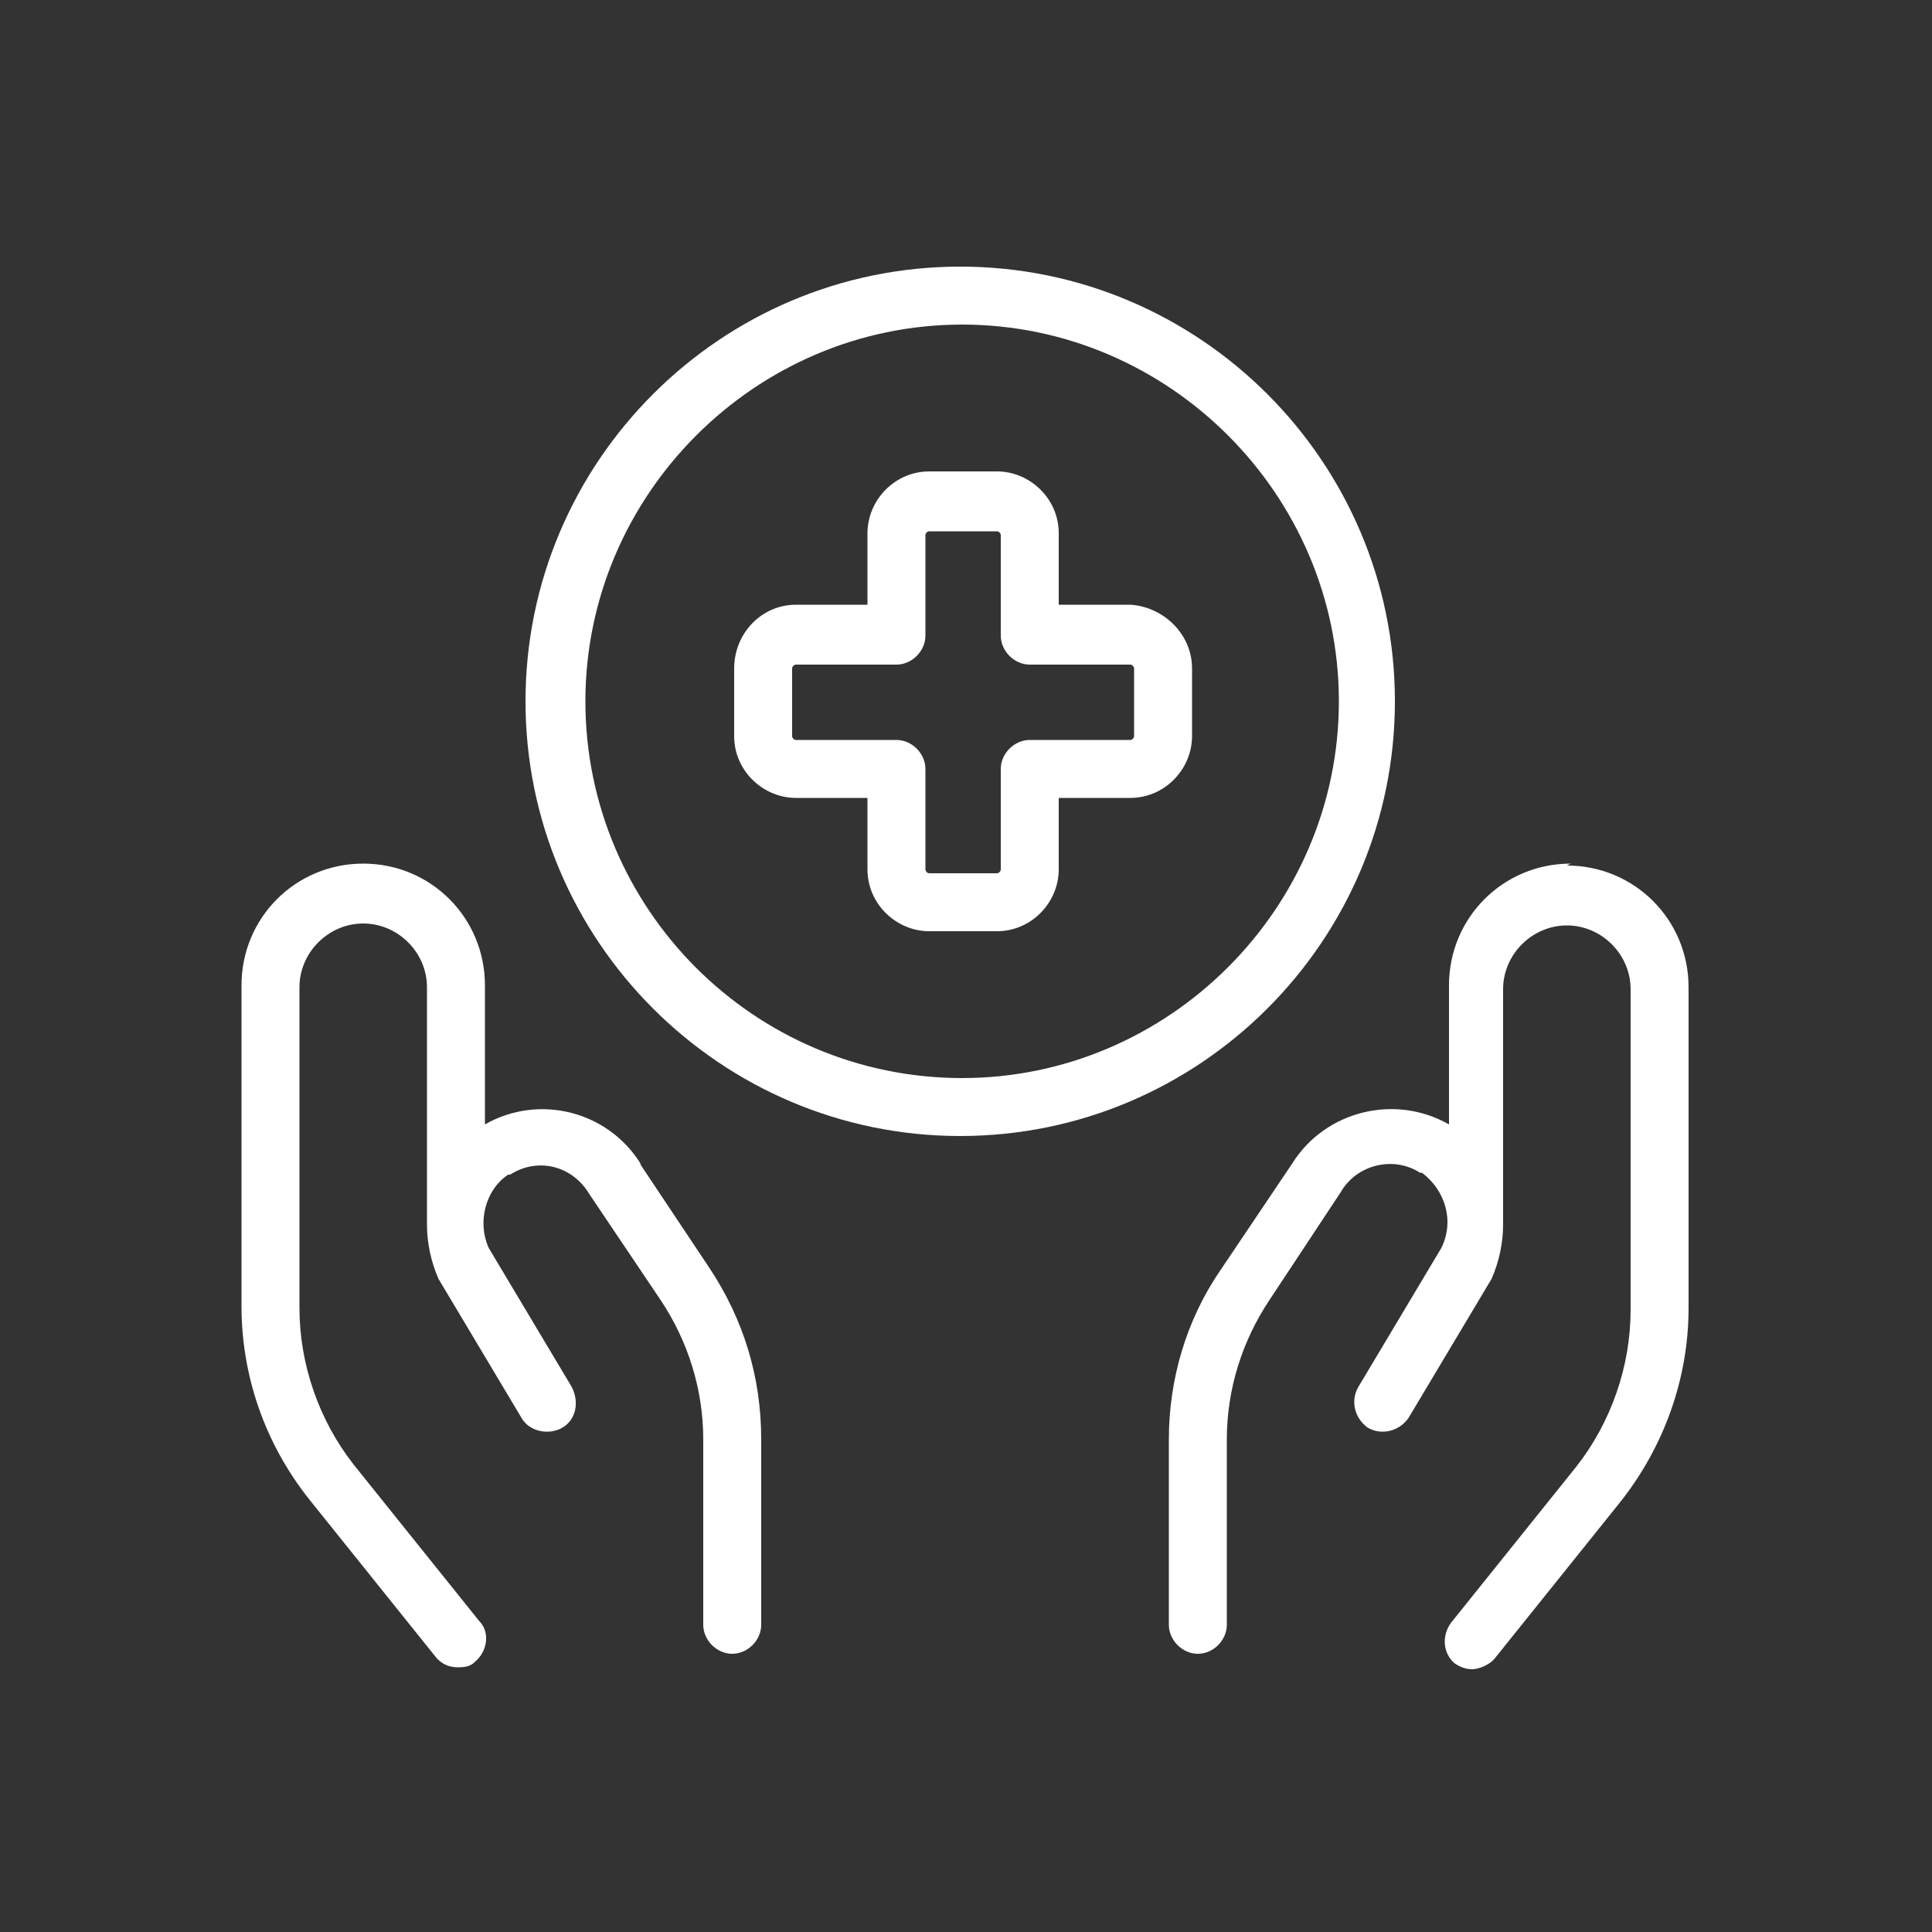
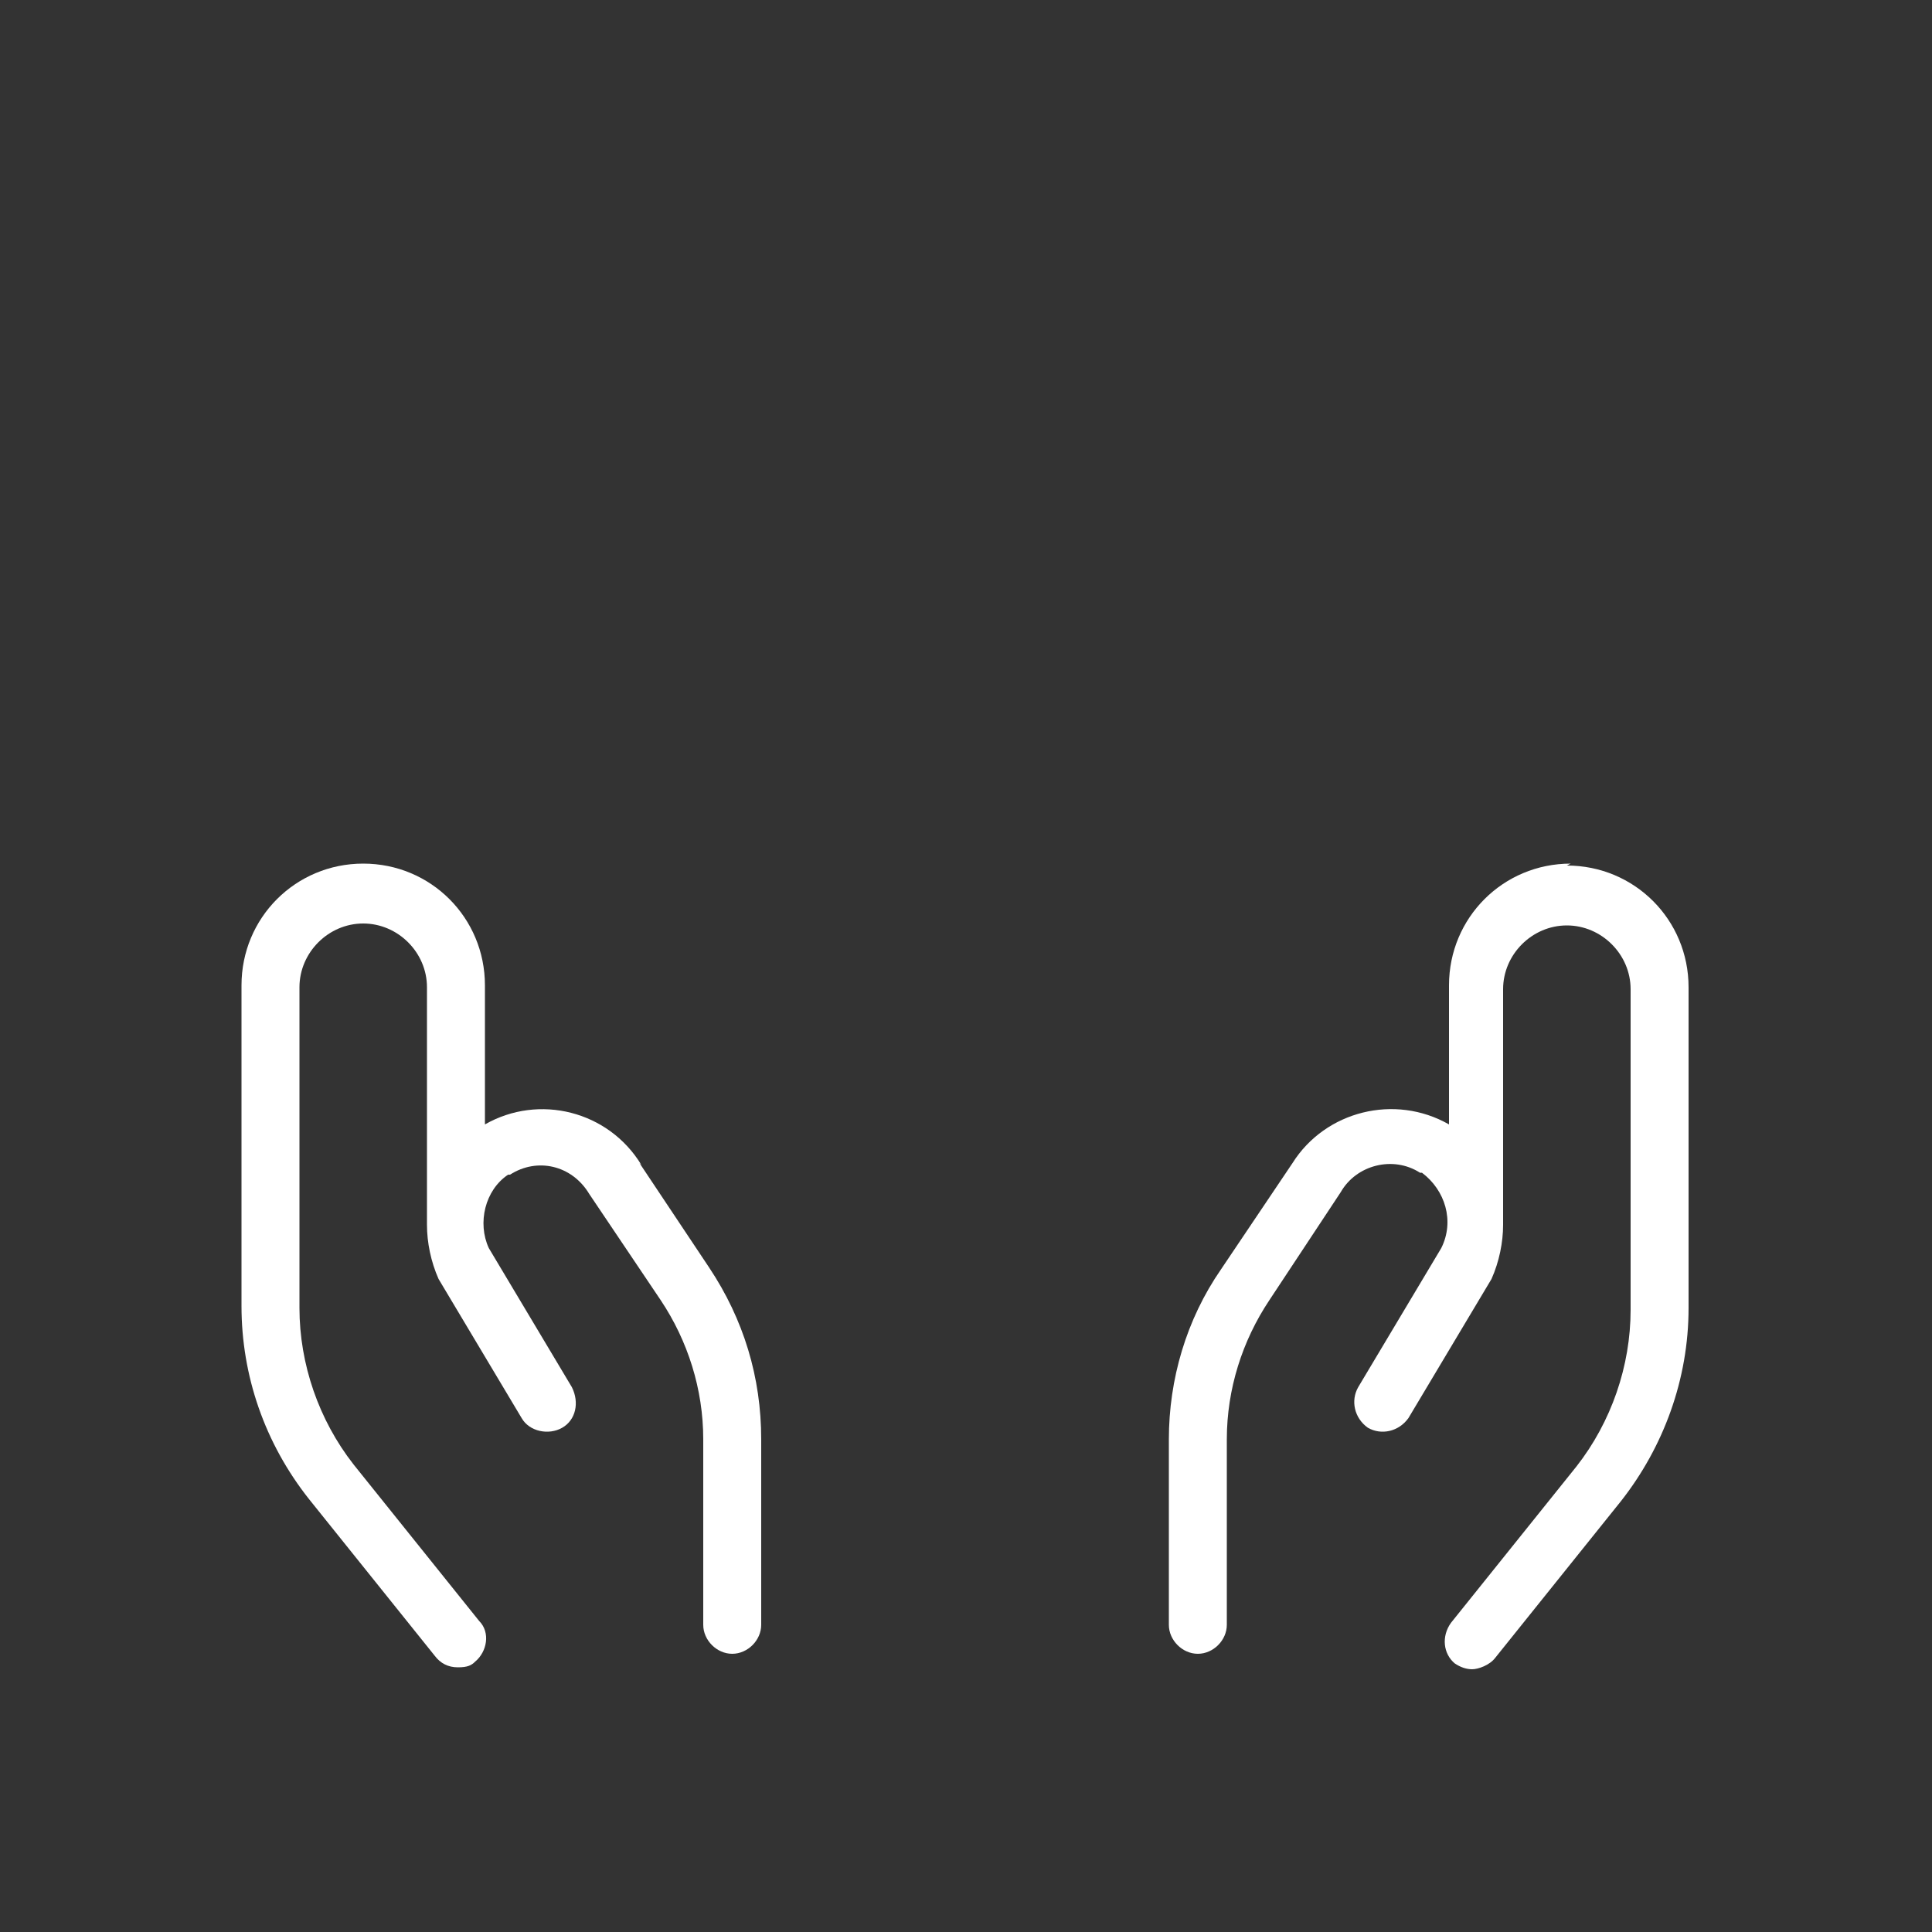
<svg xmlns="http://www.w3.org/2000/svg" id="Ebene_1" version="1.1" viewBox="0 0 100 100">
  <rect x="0" y="0" width="100" height="100" fill="#333333" stroke="none" />
  <defs>
    <style>
      .st0 {
        fill: #fff;
      }
    </style>
  </defs>
  <path class="st0" d="M33.2,60.3c-1.7-2.8-5.3-3.7-8.1-2.1v-7.2c0-3.5-2.8-6.3-6.3-6.3s-6.3,2.8-6.3,6.3v16.6c0,3.6,1.2,7.1,3.5,10l6.5,8.1c.3.4.7.6,1.2.6s.7-.1.9-.3c.6-.5.8-1.5.2-2.1l-6.5-8.1c-1.8-2.3-2.8-5.2-2.8-8.1v-16.6c0-1.8,1.5-3.3,3.3-3.3s3.3,1.5,3.3,3.3v12c0,0,0,.2,0,.3,0,.9.2,1.9.6,2.8,0,0,0,0,0,0l4.3,7.2c.4.7,1.4.9,2.1.5s.9-1.3.5-2.1l-4.3-7.2c-.6-1.3-.2-3,1-3.8h.1c1.4-.9,3.2-.5,4.1,1l3.7,5.5c1.4,2.1,2.2,4.6,2.2,7.2v9.6c0,.8.7,1.5,1.5,1.5s1.5-.7,1.5-1.5v-9.6c0-3.2-.9-6.2-2.7-8.9,0,0-3.6-5.4-3.6-5.4Z" />
  <path class="st0" d="M81.3,44.7c-3.5,0-6.3,2.8-6.3,6.3v7.2c-2.8-1.6-6.4-.7-8.1,2l-3.7,5.5c-1.8,2.6-2.7,5.7-2.7,8.8v9.6c0,.8.7,1.5,1.5,1.5s1.5-.7,1.5-1.5v-9.6c0-2.6.8-5.1,2.2-7.2l3.7-5.6c.8-1.4,2.7-1.9,4.1-1h.1c1.2.9,1.7,2.5,1,3.9l-4.3,7.2c-.4.7-.2,1.6.5,2.1.7.4,1.6.2,2.1-.5l4.3-7.2s0,0,0,0c.4-.9.6-1.9.6-2.8,0,0,0-.2,0-.2v-12c0-1.8,1.5-3.3,3.3-3.3s3.3,1.5,3.3,3.3v16.6c0,2.9-1,5.8-2.8,8.1l-6.5,8.1c-.5.7-.4,1.6.2,2.1.3.2.6.3.9.3s.9-.2,1.2-.6l6.5-8.1c2.2-2.8,3.5-6.3,3.5-10v-16.6c0-3.5-2.8-6.3-6.3-6.3h0Z" />
-   <path class="st0" d="M58.5,31.3h-3.7v-3.7c0-1.8-1.5-3.2-3.2-3.2h-3.5c-1.8,0-3.2,1.5-3.2,3.2v3.7h-3.7c-1.8,0-3.2,1.5-3.2,3.3v3.5c0,1.8,1.5,3.2,3.2,3.2h3.7v3.7c0,1.8,1.5,3.2,3.2,3.2h3.5c1.8,0,3.2-1.5,3.2-3.2v-3.7h3.7c1.8,0,3.2-1.5,3.2-3.2v-3.5c0-1.8-1.5-3.2-3.2-3.3ZM58.7,38.1c0,.1-.1.2-.2.2h-5.2c-.8,0-1.5.7-1.5,1.5v5.2c0,.1-.1.2-.2.2h-3.5c-.1,0-.2-.1-.2-.2v-5.2c0-.8-.7-1.5-1.5-1.5h-5.2c-.1,0-.2-.1-.2-.2v-3.5c0-.1.1-.2.2-.2h5.2c.8,0,1.5-.7,1.5-1.5v-5.2c0-.1.1-.2.2-.2h3.5c.1,0,.2.1.2.2v5.2c0,.8.7,1.5,1.5,1.5h5.2c.1,0,.2.1.2.2,0,0,0,3.5,0,3.5Z" />
-   <path class="st0" d="M72.2,36.3c0-12.4-10.1-22.5-22.5-22.5s-22.5,10.1-22.5,22.5,10.1,22.5,22.5,22.5,22.5-10.1,22.5-22.5ZM49.8,55.8c-10.8,0-19.5-8.8-19.5-19.5s8.8-19.5,19.5-19.5,19.5,8.8,19.5,19.5-8.8,19.5-19.5,19.5Z" />
</svg>